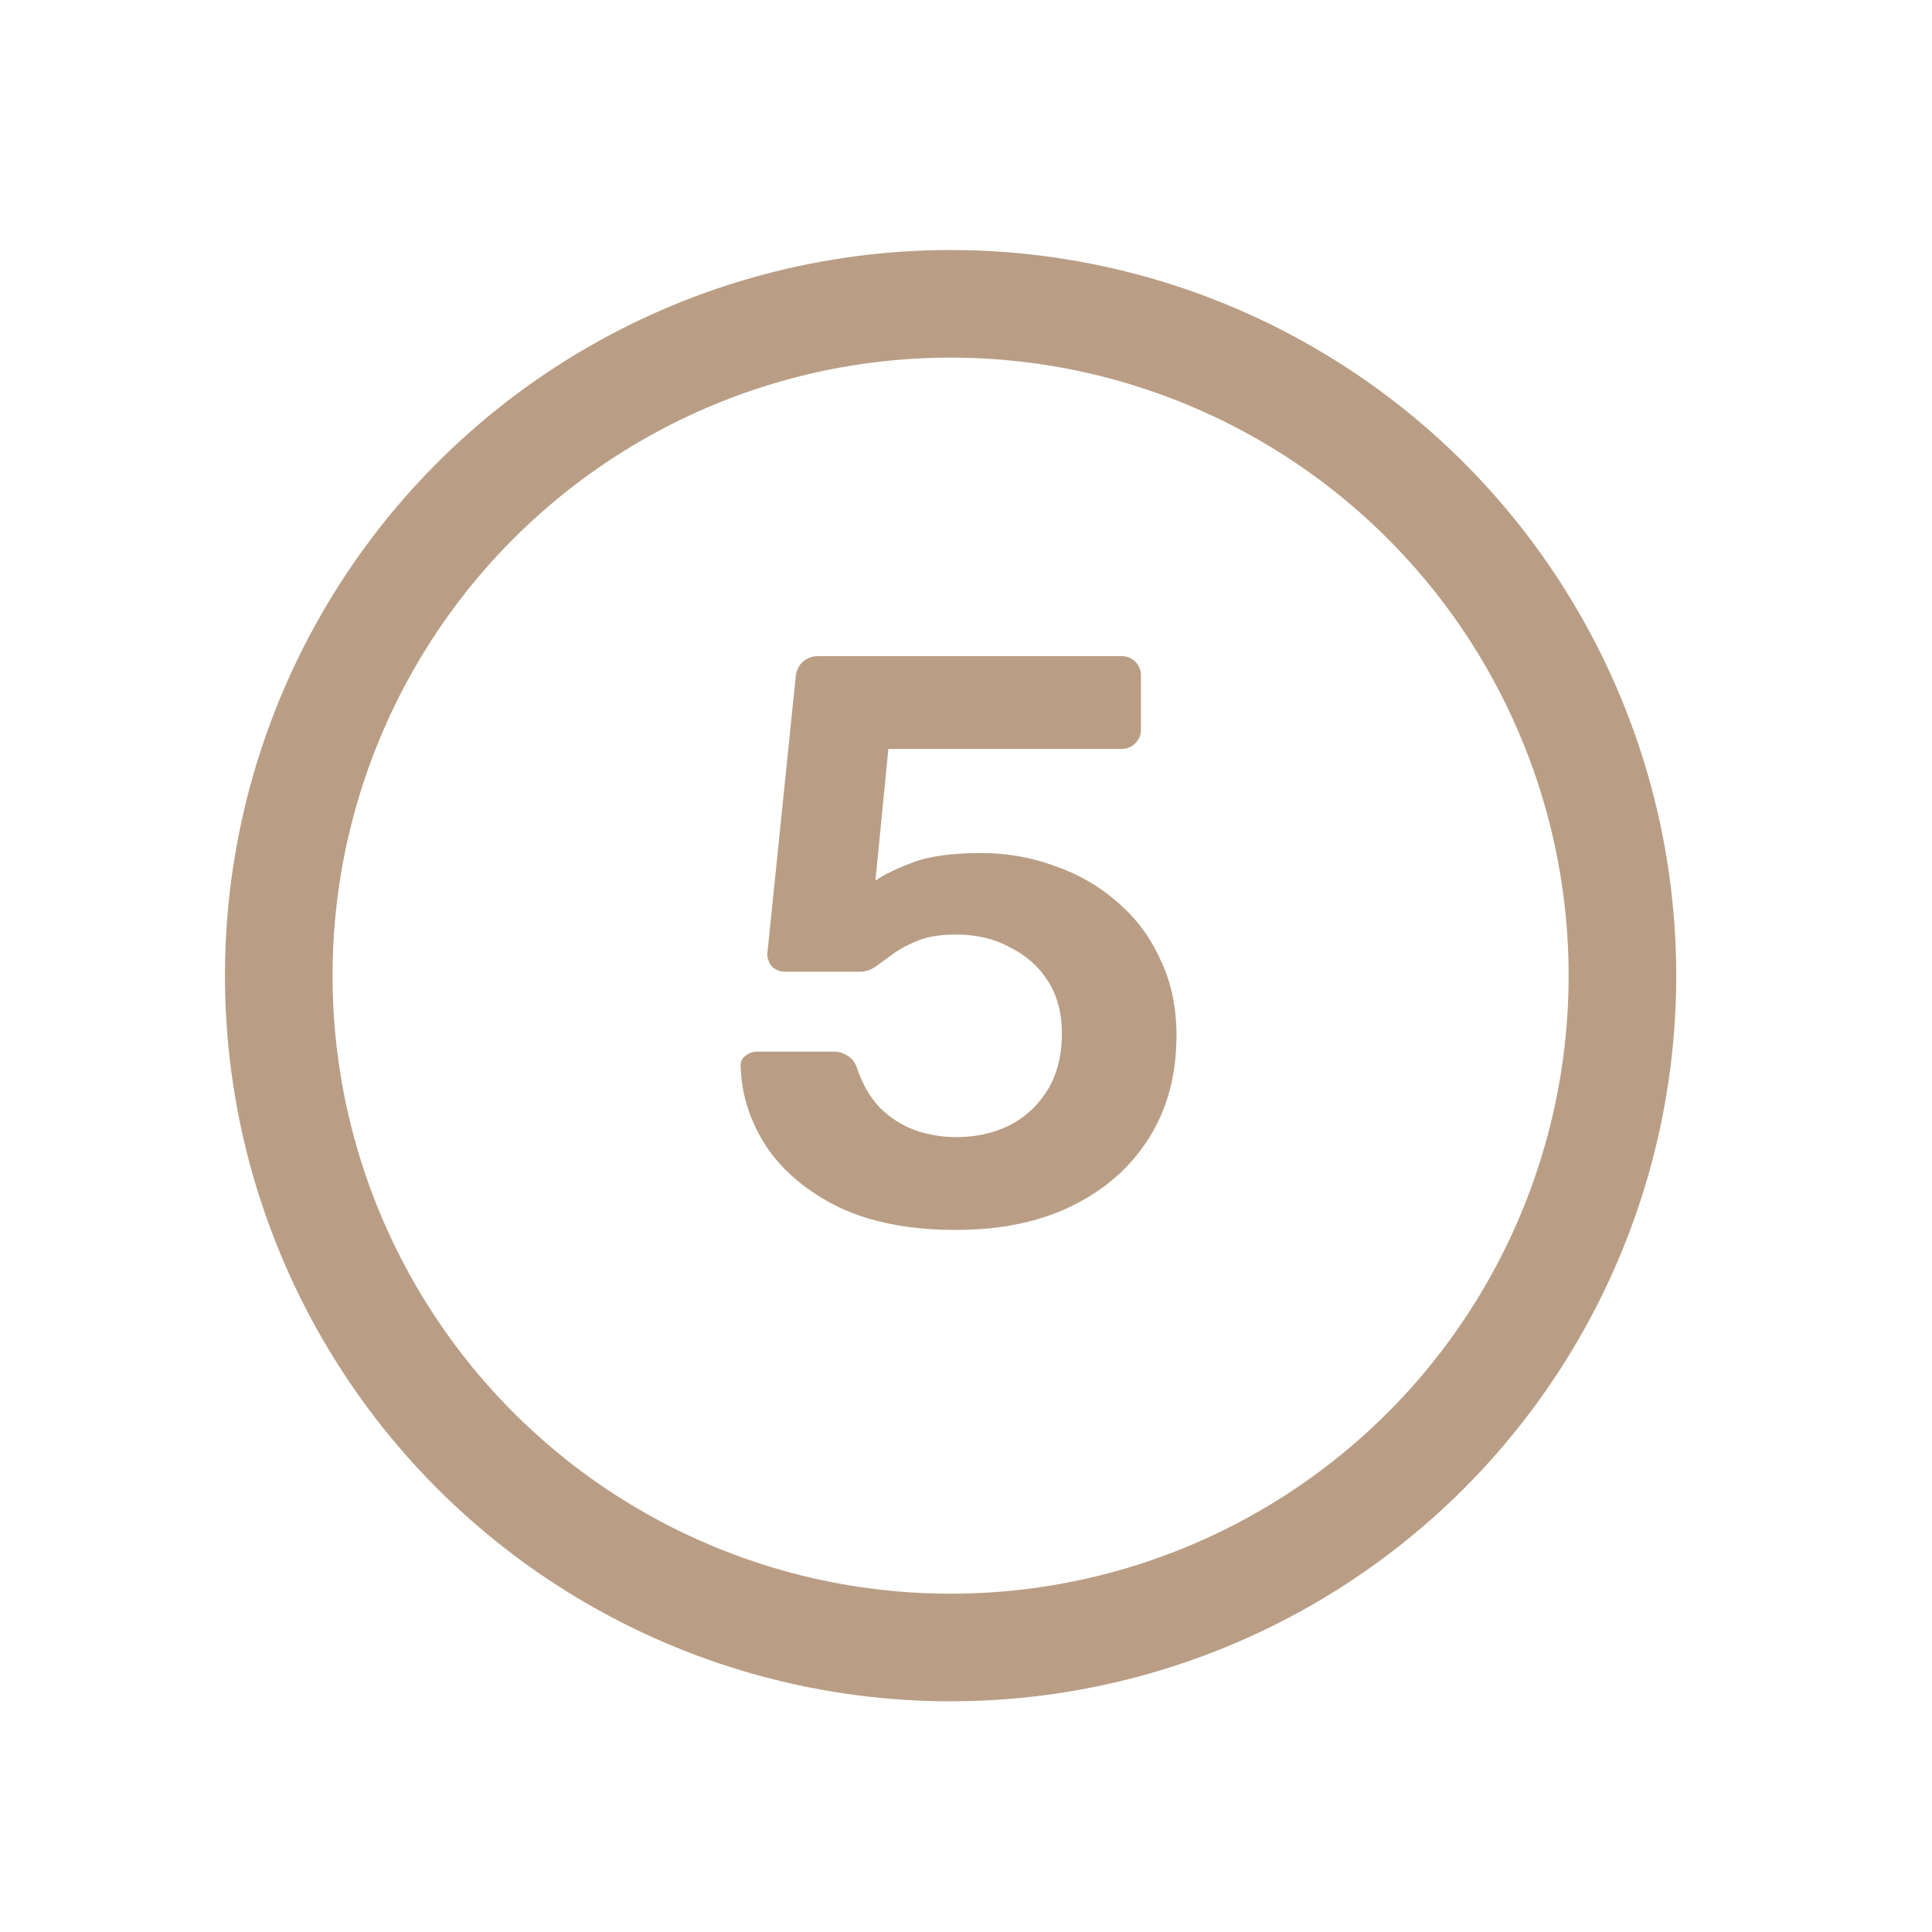
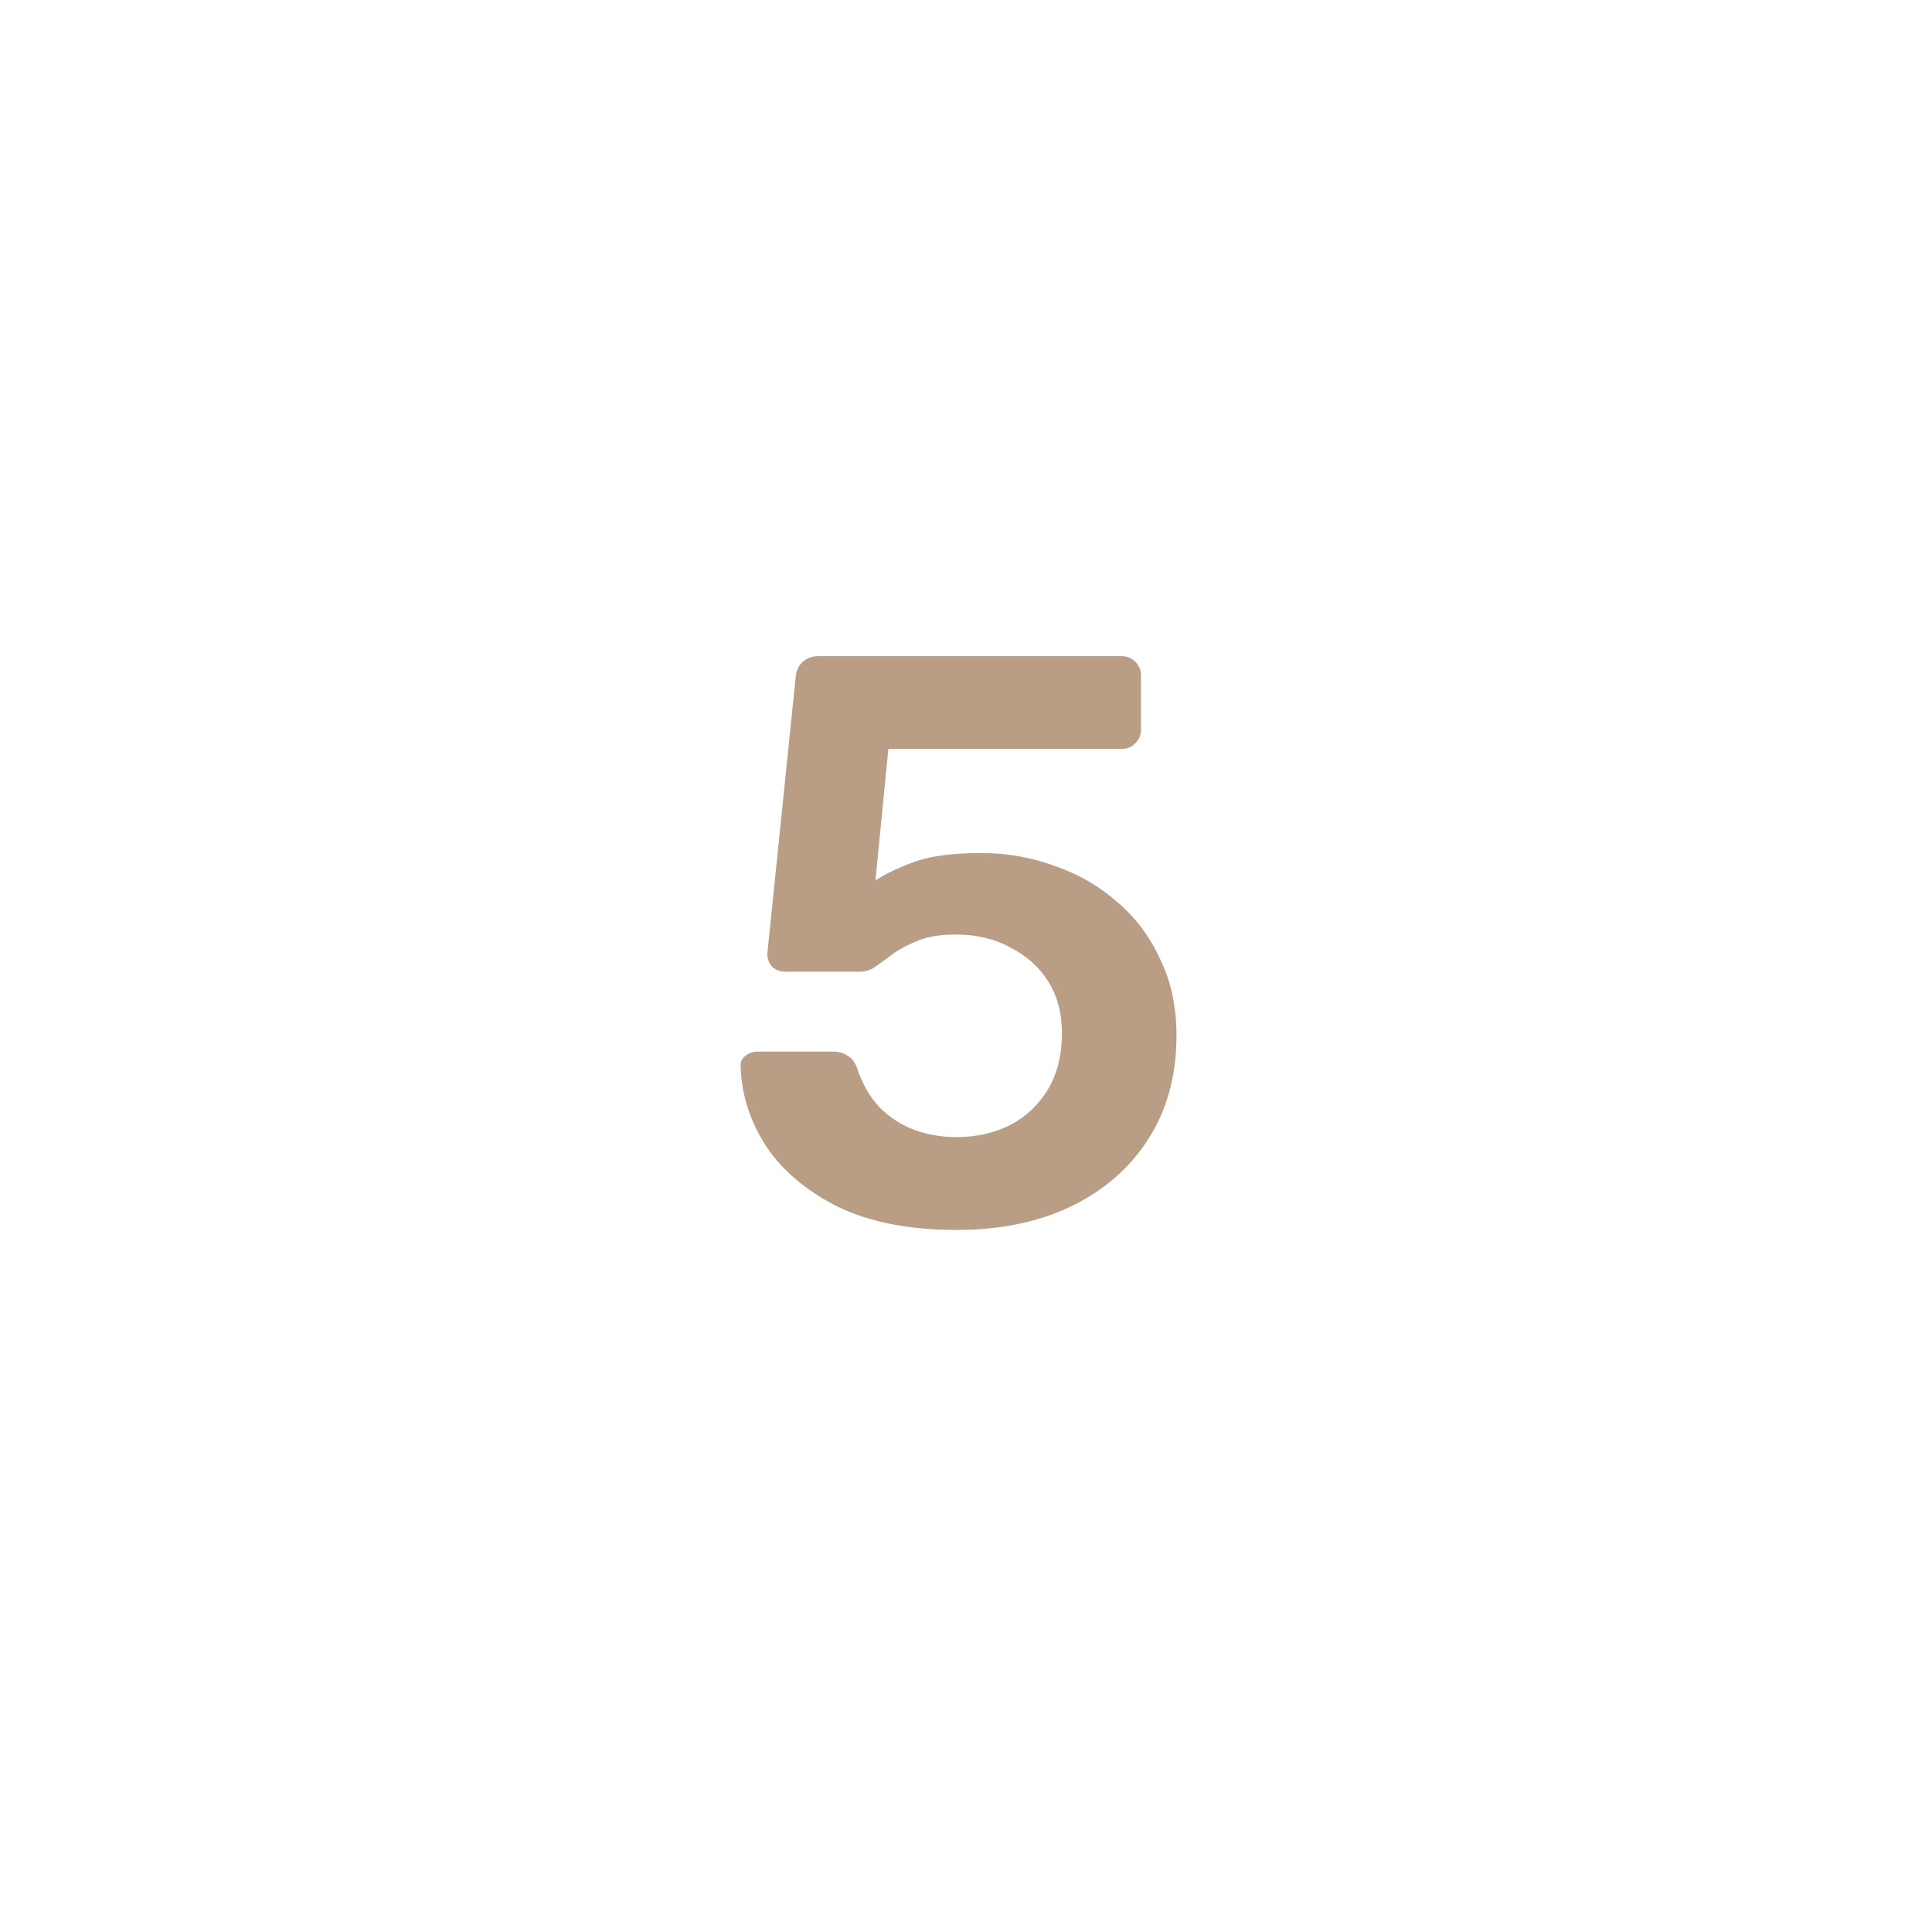
<svg xmlns="http://www.w3.org/2000/svg" width="39" height="39" viewBox="0 0 39 39" fill="none">
  <g filter="url(#filter0_d_2437_223)">
-     <circle cx="19.189" cy="15.351" r="13.562" stroke="#B99E85" stroke-width="2.172" />
    <path d="M19.302 20.484C18.367 20.484 17.58 20.332 16.939 20.028C16.299 19.713 15.81 19.305 15.473 18.806C15.147 18.306 14.973 17.774 14.952 17.209C14.941 17.112 14.968 17.036 15.033 16.981C15.109 16.916 15.196 16.884 15.294 16.884H16.809C16.928 16.884 17.026 16.911 17.102 16.965C17.189 17.008 17.254 17.09 17.298 17.209C17.406 17.535 17.558 17.801 17.754 18.008C17.96 18.214 18.194 18.366 18.454 18.464C18.726 18.561 19.008 18.61 19.302 18.61C19.692 18.61 20.046 18.534 20.36 18.382C20.686 18.219 20.947 17.98 21.142 17.666C21.338 17.351 21.436 16.965 21.436 16.509C21.436 16.107 21.343 15.759 21.159 15.466C20.974 15.173 20.719 14.945 20.393 14.782C20.078 14.608 19.714 14.521 19.302 14.521C18.997 14.521 18.748 14.559 18.552 14.635C18.357 14.711 18.188 14.798 18.047 14.896C17.917 14.994 17.797 15.081 17.689 15.157C17.591 15.233 17.477 15.271 17.347 15.271H15.848C15.75 15.271 15.663 15.238 15.587 15.173C15.522 15.097 15.489 15.01 15.489 14.912L16.06 9.341C16.07 9.199 16.119 9.091 16.206 9.015C16.293 8.939 16.396 8.901 16.516 8.901H22.641C22.75 8.901 22.842 8.939 22.918 9.015C22.994 9.091 23.032 9.183 23.032 9.292V10.383C23.032 10.492 22.994 10.584 22.918 10.66C22.842 10.736 22.75 10.774 22.641 10.774H17.933L17.672 13.43C17.868 13.299 18.129 13.175 18.454 13.055C18.78 12.936 19.231 12.876 19.807 12.876C20.328 12.876 20.822 12.963 21.289 13.136C21.767 13.299 22.191 13.544 22.56 13.87C22.929 14.185 23.217 14.57 23.423 15.026C23.64 15.472 23.749 15.982 23.749 16.558C23.749 17.351 23.564 18.04 23.195 18.627C22.826 19.213 22.31 19.669 21.648 19.995C20.985 20.321 20.203 20.484 19.302 20.484Z" fill="#B99E85" />
  </g>
  <defs>
    <filter id="filter0_d_2437_223" x="0.197" y="0.703" width="37.986" height="37.986" filterUnits="userSpaceOnUse" color-interpolation-filters="sRGB">
      <feFlood flood-opacity="0" result="BackgroundImageFix" />
      <feColorMatrix in="SourceAlpha" type="matrix" values="0 0 0 0 0 0 0 0 0 0 0 0 0 0 0 0 0 0 127 0" result="hardAlpha" />
      <feOffset dy="4.344" />
      <feGaussianBlur stdDeviation="2.172" />
      <feComposite in2="hardAlpha" operator="out" />
      <feColorMatrix type="matrix" values="0 0 0 0 0 0 0 0 0 0 0 0 0 0 0 0 0 0 0.25 0" />
      <feBlend mode="normal" in2="BackgroundImageFix" result="effect1_dropShadow_2437_223" />
      <feBlend mode="normal" in="SourceGraphic" in2="effect1_dropShadow_2437_223" result="shape" />
    </filter>
  </defs>
</svg>